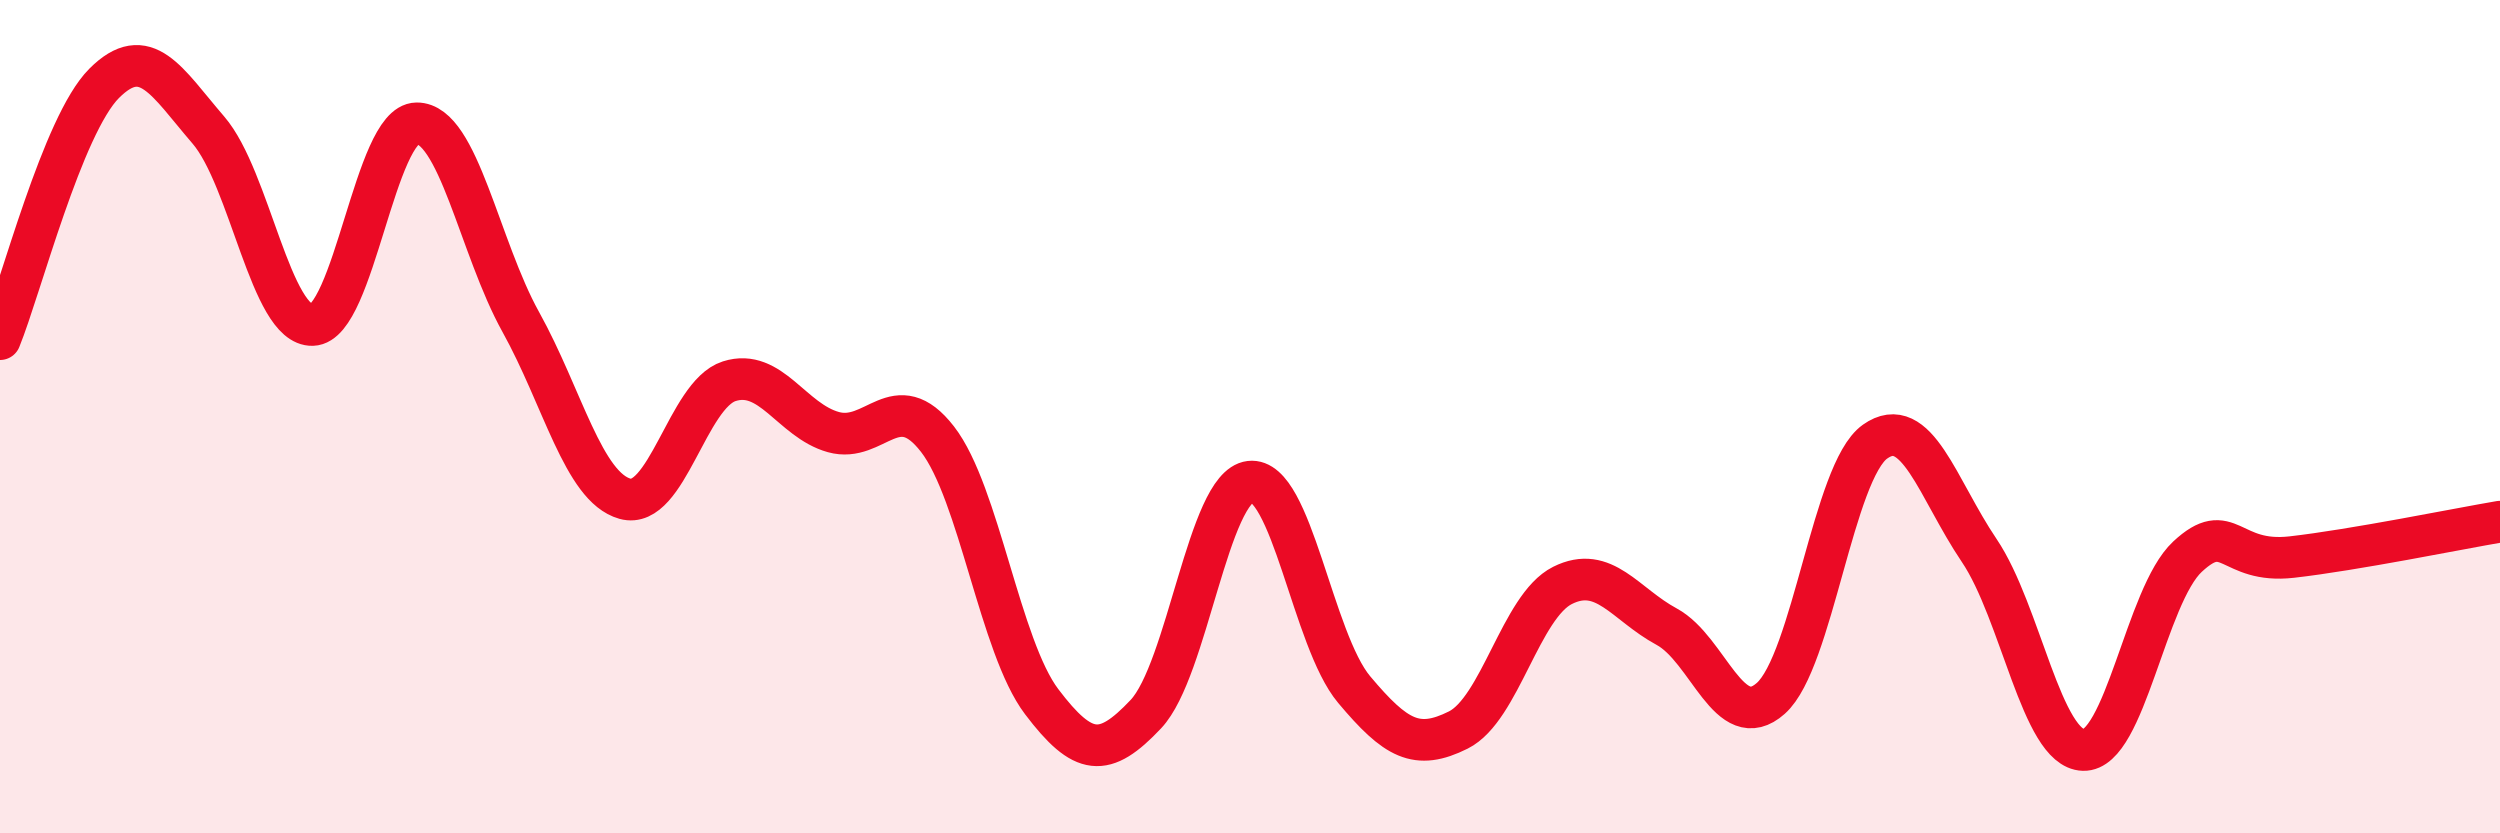
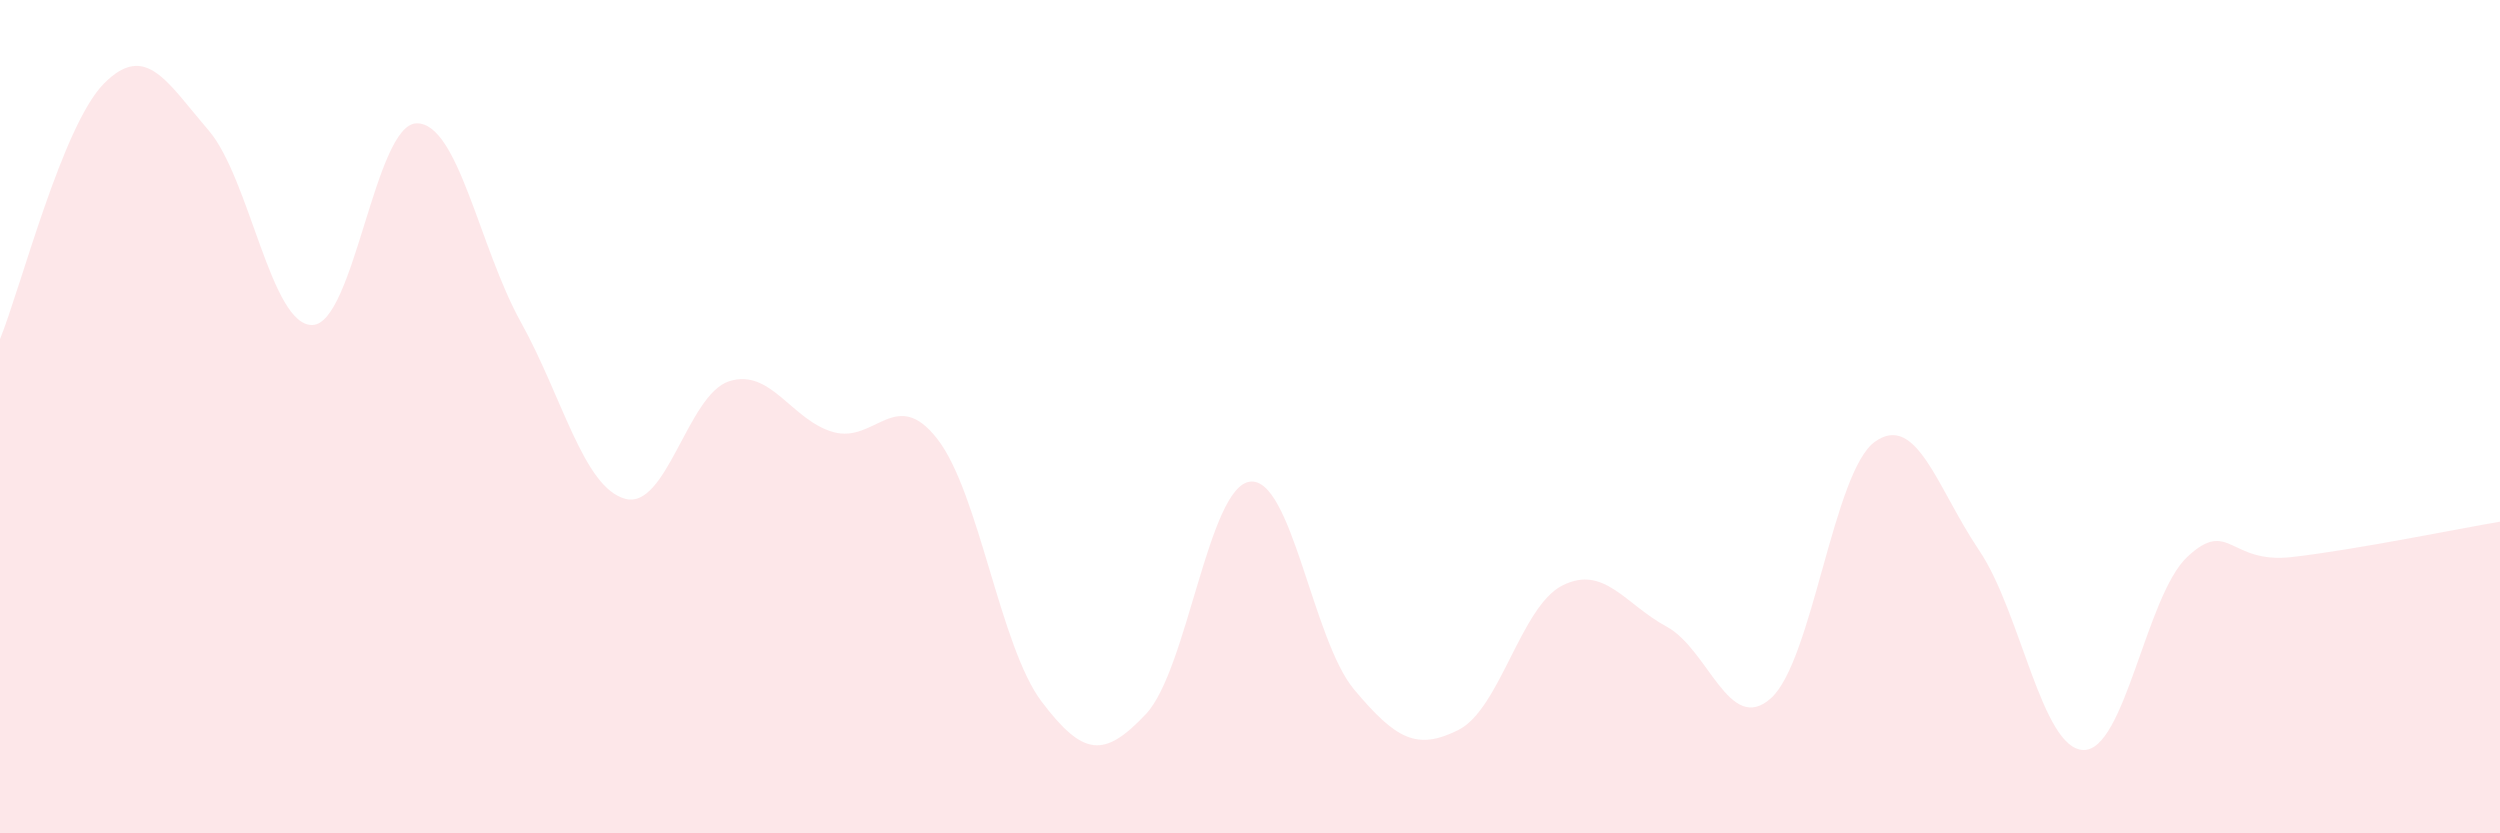
<svg xmlns="http://www.w3.org/2000/svg" width="60" height="20" viewBox="0 0 60 20">
  <path d="M 0,8.14 C 0.5,6.91 1.5,3 2.5,2 C 3.5,1 4,1.96 5,3.12 C 6,4.28 6.5,7.83 7.5,7.8 C 8.5,7.77 9,2.97 10,2.96 C 11,2.95 11.5,5.93 12.5,7.73 C 13.5,9.53 14,11.69 15,11.97 C 16,12.25 16.5,9.47 17.5,9.15 C 18.5,8.83 19,10.09 20,10.37 C 21,10.65 21.5,9.25 22.5,10.54 C 23.5,11.83 24,15.52 25,16.84 C 26,18.16 26.5,18.2 27.5,17.14 C 28.5,16.08 29,11.68 30,11.56 C 31,11.44 31.5,15.36 32.5,16.55 C 33.5,17.74 34,18.02 35,17.52 C 36,17.02 36.5,14.55 37.5,14.05 C 38.5,13.55 39,14.5 40,15.04 C 41,15.58 41.5,17.65 42.5,16.76 C 43.5,15.87 44,11.31 45,10.6 C 46,9.89 46.5,11.73 47.5,13.21 C 48.5,14.69 49,17.97 50,18 C 51,18.03 51.5,14.29 52.5,13.36 C 53.5,12.43 53.5,13.54 55,13.37 C 56.5,13.2 59,12.69 60,12.52L60 20L0 20Z" fill="#EB0A25" opacity="0.1" stroke-linecap="round" stroke-linejoin="round" />
-   <path d="M 0,8.14 C 0.5,6.91 1.5,3 2.5,2 C 3.5,1 4,1.96 5,3.12 C 6,4.28 6.5,7.83 7.5,7.8 C 8.5,7.77 9,2.97 10,2.96 C 11,2.95 11.5,5.93 12.5,7.73 C 13.5,9.53 14,11.69 15,11.97 C 16,12.25 16.5,9.47 17.5,9.15 C 18.5,8.83 19,10.09 20,10.37 C 21,10.65 21.5,9.25 22.5,10.54 C 23.5,11.83 24,15.52 25,16.84 C 26,18.16 26.5,18.2 27.5,17.14 C 28.5,16.08 29,11.68 30,11.56 C 31,11.44 31.5,15.36 32.5,16.55 C 33.5,17.74 34,18.02 35,17.52 C 36,17.02 36.5,14.55 37.5,14.05 C 38.5,13.55 39,14.5 40,15.04 C 41,15.58 41.5,17.65 42.5,16.76 C 43.5,15.87 44,11.31 45,10.6 C 46,9.89 46.5,11.73 47.5,13.21 C 48.5,14.69 49,17.97 50,18 C 51,18.03 51.5,14.29 52.5,13.36 C 53.5,12.43 53.5,13.54 55,13.37 C 56.5,13.2 59,12.69 60,12.52" stroke="#EB0A25" stroke-width="1" fill="none" stroke-linecap="round" stroke-linejoin="round" />
</svg>